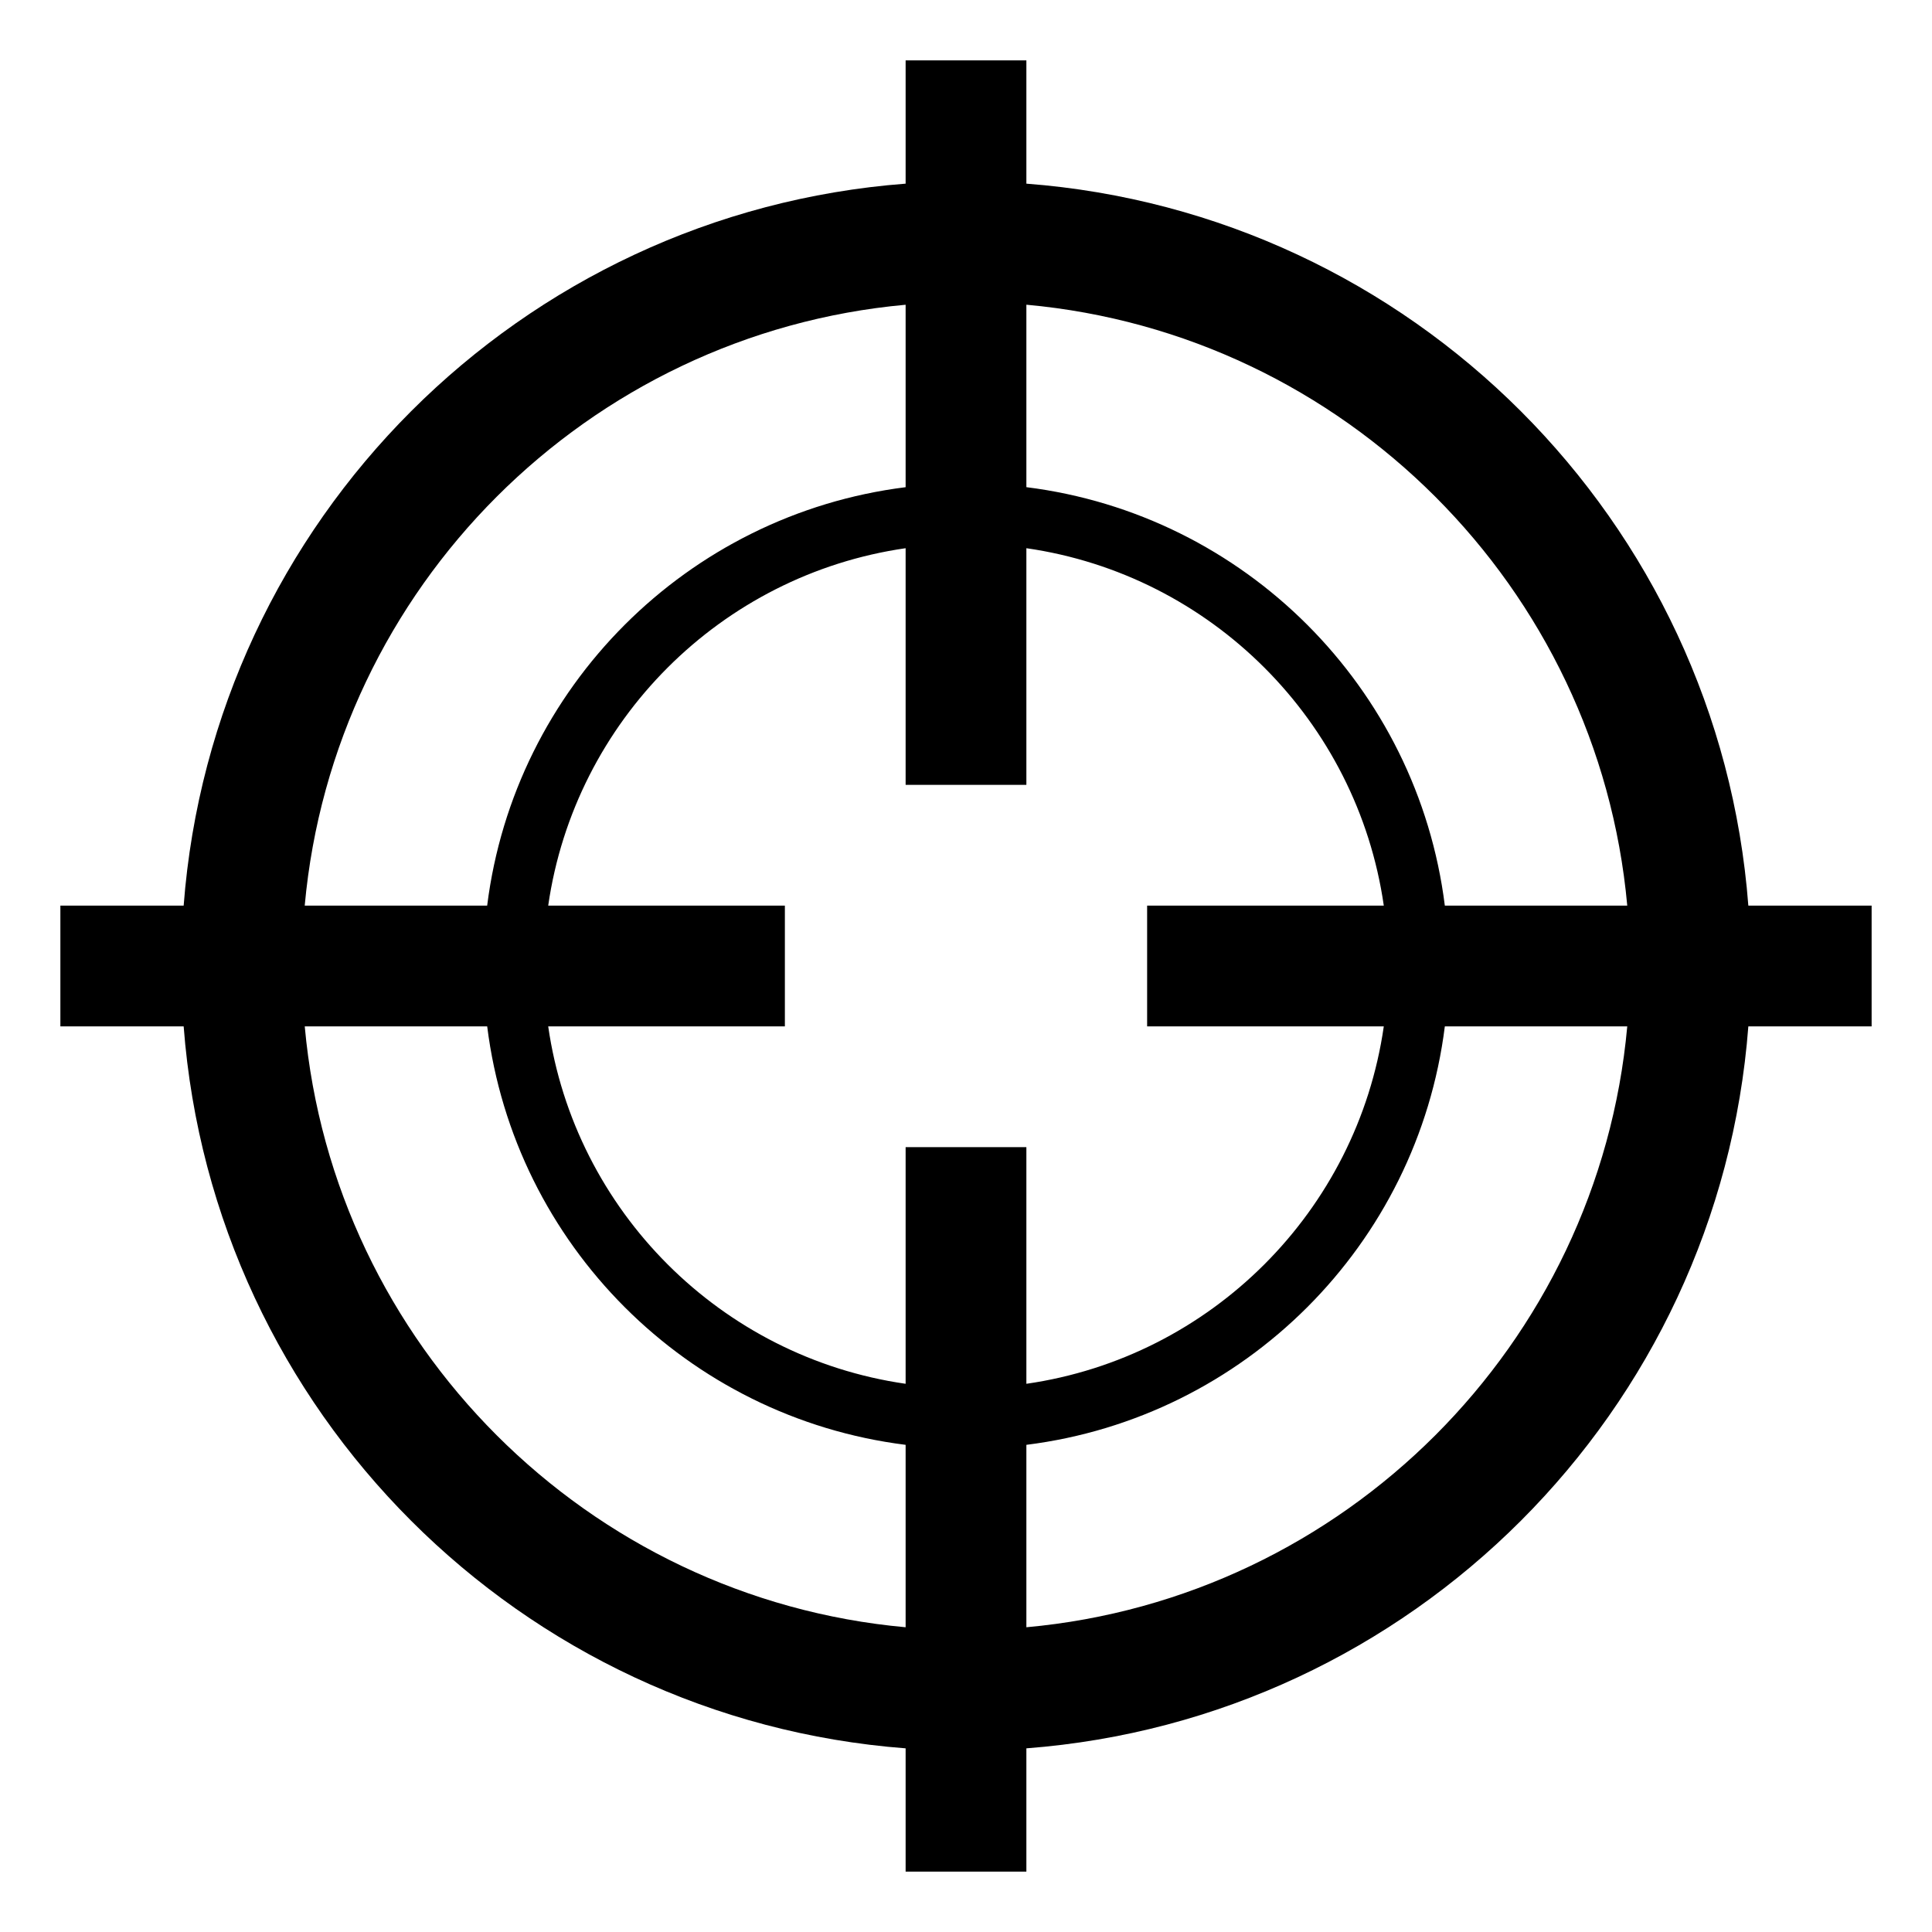
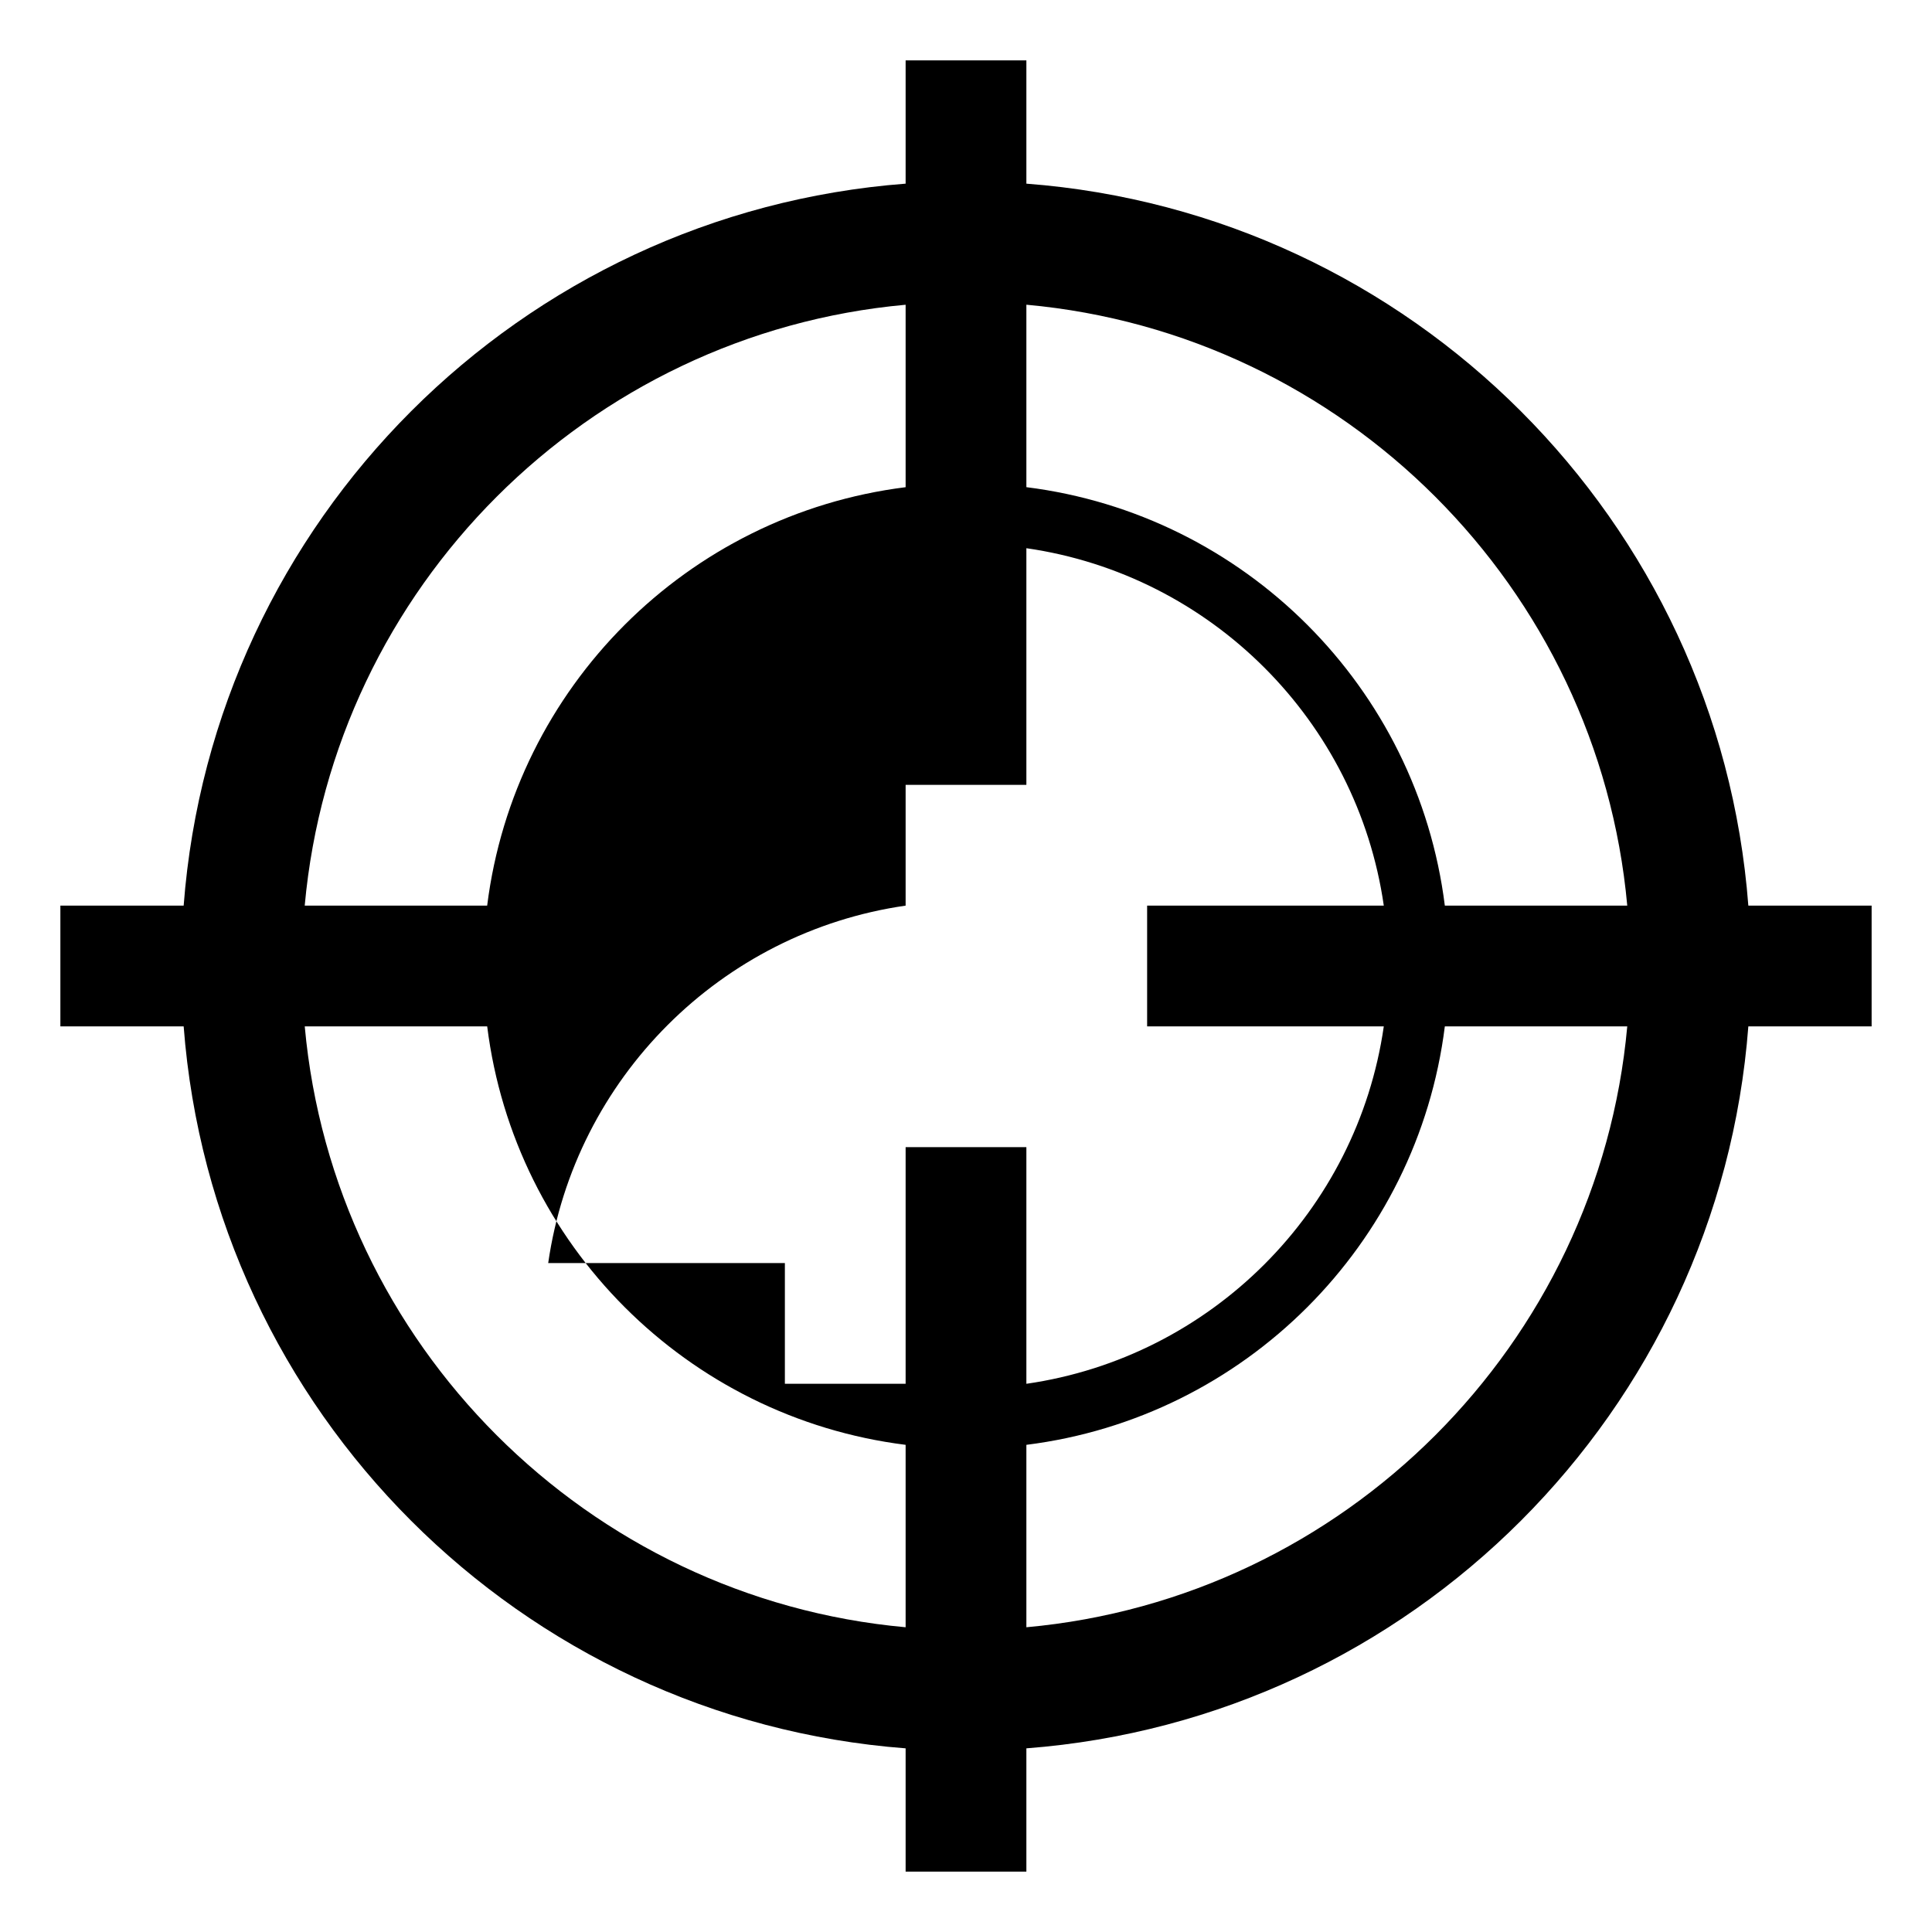
<svg xmlns="http://www.w3.org/2000/svg" viewBox="0 0 64 64" style="enable-background:new 0 0 64 64">
-   <path d="M62,30h-4.084C56.944,17.239,46.762,7.056,34,6.084V2h-4v4.084C17.238,7.056,7.056,17.239,6.084,30H2v4h4.084 C7.056,46.761,17.238,56.944,30,57.916V62h4v-4.084C46.762,56.944,56.944,46.761,57.916,34H62V30z M53.905,30h-6.043 C46.957,22.768,41.233,17.043,34,16.138v-6.044C44.537,11.05,52.95,19.463,53.905,30z M45.84,34 C44.959,40.118,40.118,44.959,34,45.84V38h-4v7.84C23.882,44.959,19.041,40.118,18.16,34H26v-4h-7.84 c0.881-6.118,5.722-10.959,11.84-11.84V26h4v-7.84c6.118,0.881,10.959,5.722,11.84,11.84H38v4H45.84z M30,10.095v6.044 C22.767,17.043,17.043,22.768,16.138,30h-6.044C11.05,19.463,19.463,11.05,30,10.095z M10.095,34h6.044 C17.043,41.232,22.767,46.957,30,47.862v6.043C19.463,52.95,11.05,44.537,10.095,34z M34,53.905v-6.043 c7.233-0.905,12.957-6.63,13.862-13.862h6.043C52.95,44.537,44.537,52.95,34,53.905z" />
+   <path d="M62,30h-4.084C56.944,17.239,46.762,7.056,34,6.084V2h-4v4.084C17.238,7.056,7.056,17.239,6.084,30H2v4h4.084 C7.056,46.761,17.238,56.944,30,57.916V62h4v-4.084C46.762,56.944,56.944,46.761,57.916,34H62V30z M53.905,30h-6.043 C46.957,22.768,41.233,17.043,34,16.138v-6.044C44.537,11.05,52.95,19.463,53.905,30z M45.84,34 C44.959,40.118,40.118,44.959,34,45.84V38h-4v7.84H26v-4h-7.84 c0.881-6.118,5.722-10.959,11.84-11.84V26h4v-7.84c6.118,0.881,10.959,5.722,11.84,11.84H38v4H45.84z M30,10.095v6.044 C22.767,17.043,17.043,22.768,16.138,30h-6.044C11.05,19.463,19.463,11.05,30,10.095z M10.095,34h6.044 C17.043,41.232,22.767,46.957,30,47.862v6.043C19.463,52.95,11.05,44.537,10.095,34z M34,53.905v-6.043 c7.233-0.905,12.957-6.63,13.862-13.862h6.043C52.95,44.537,44.537,52.95,34,53.905z" />
</svg>